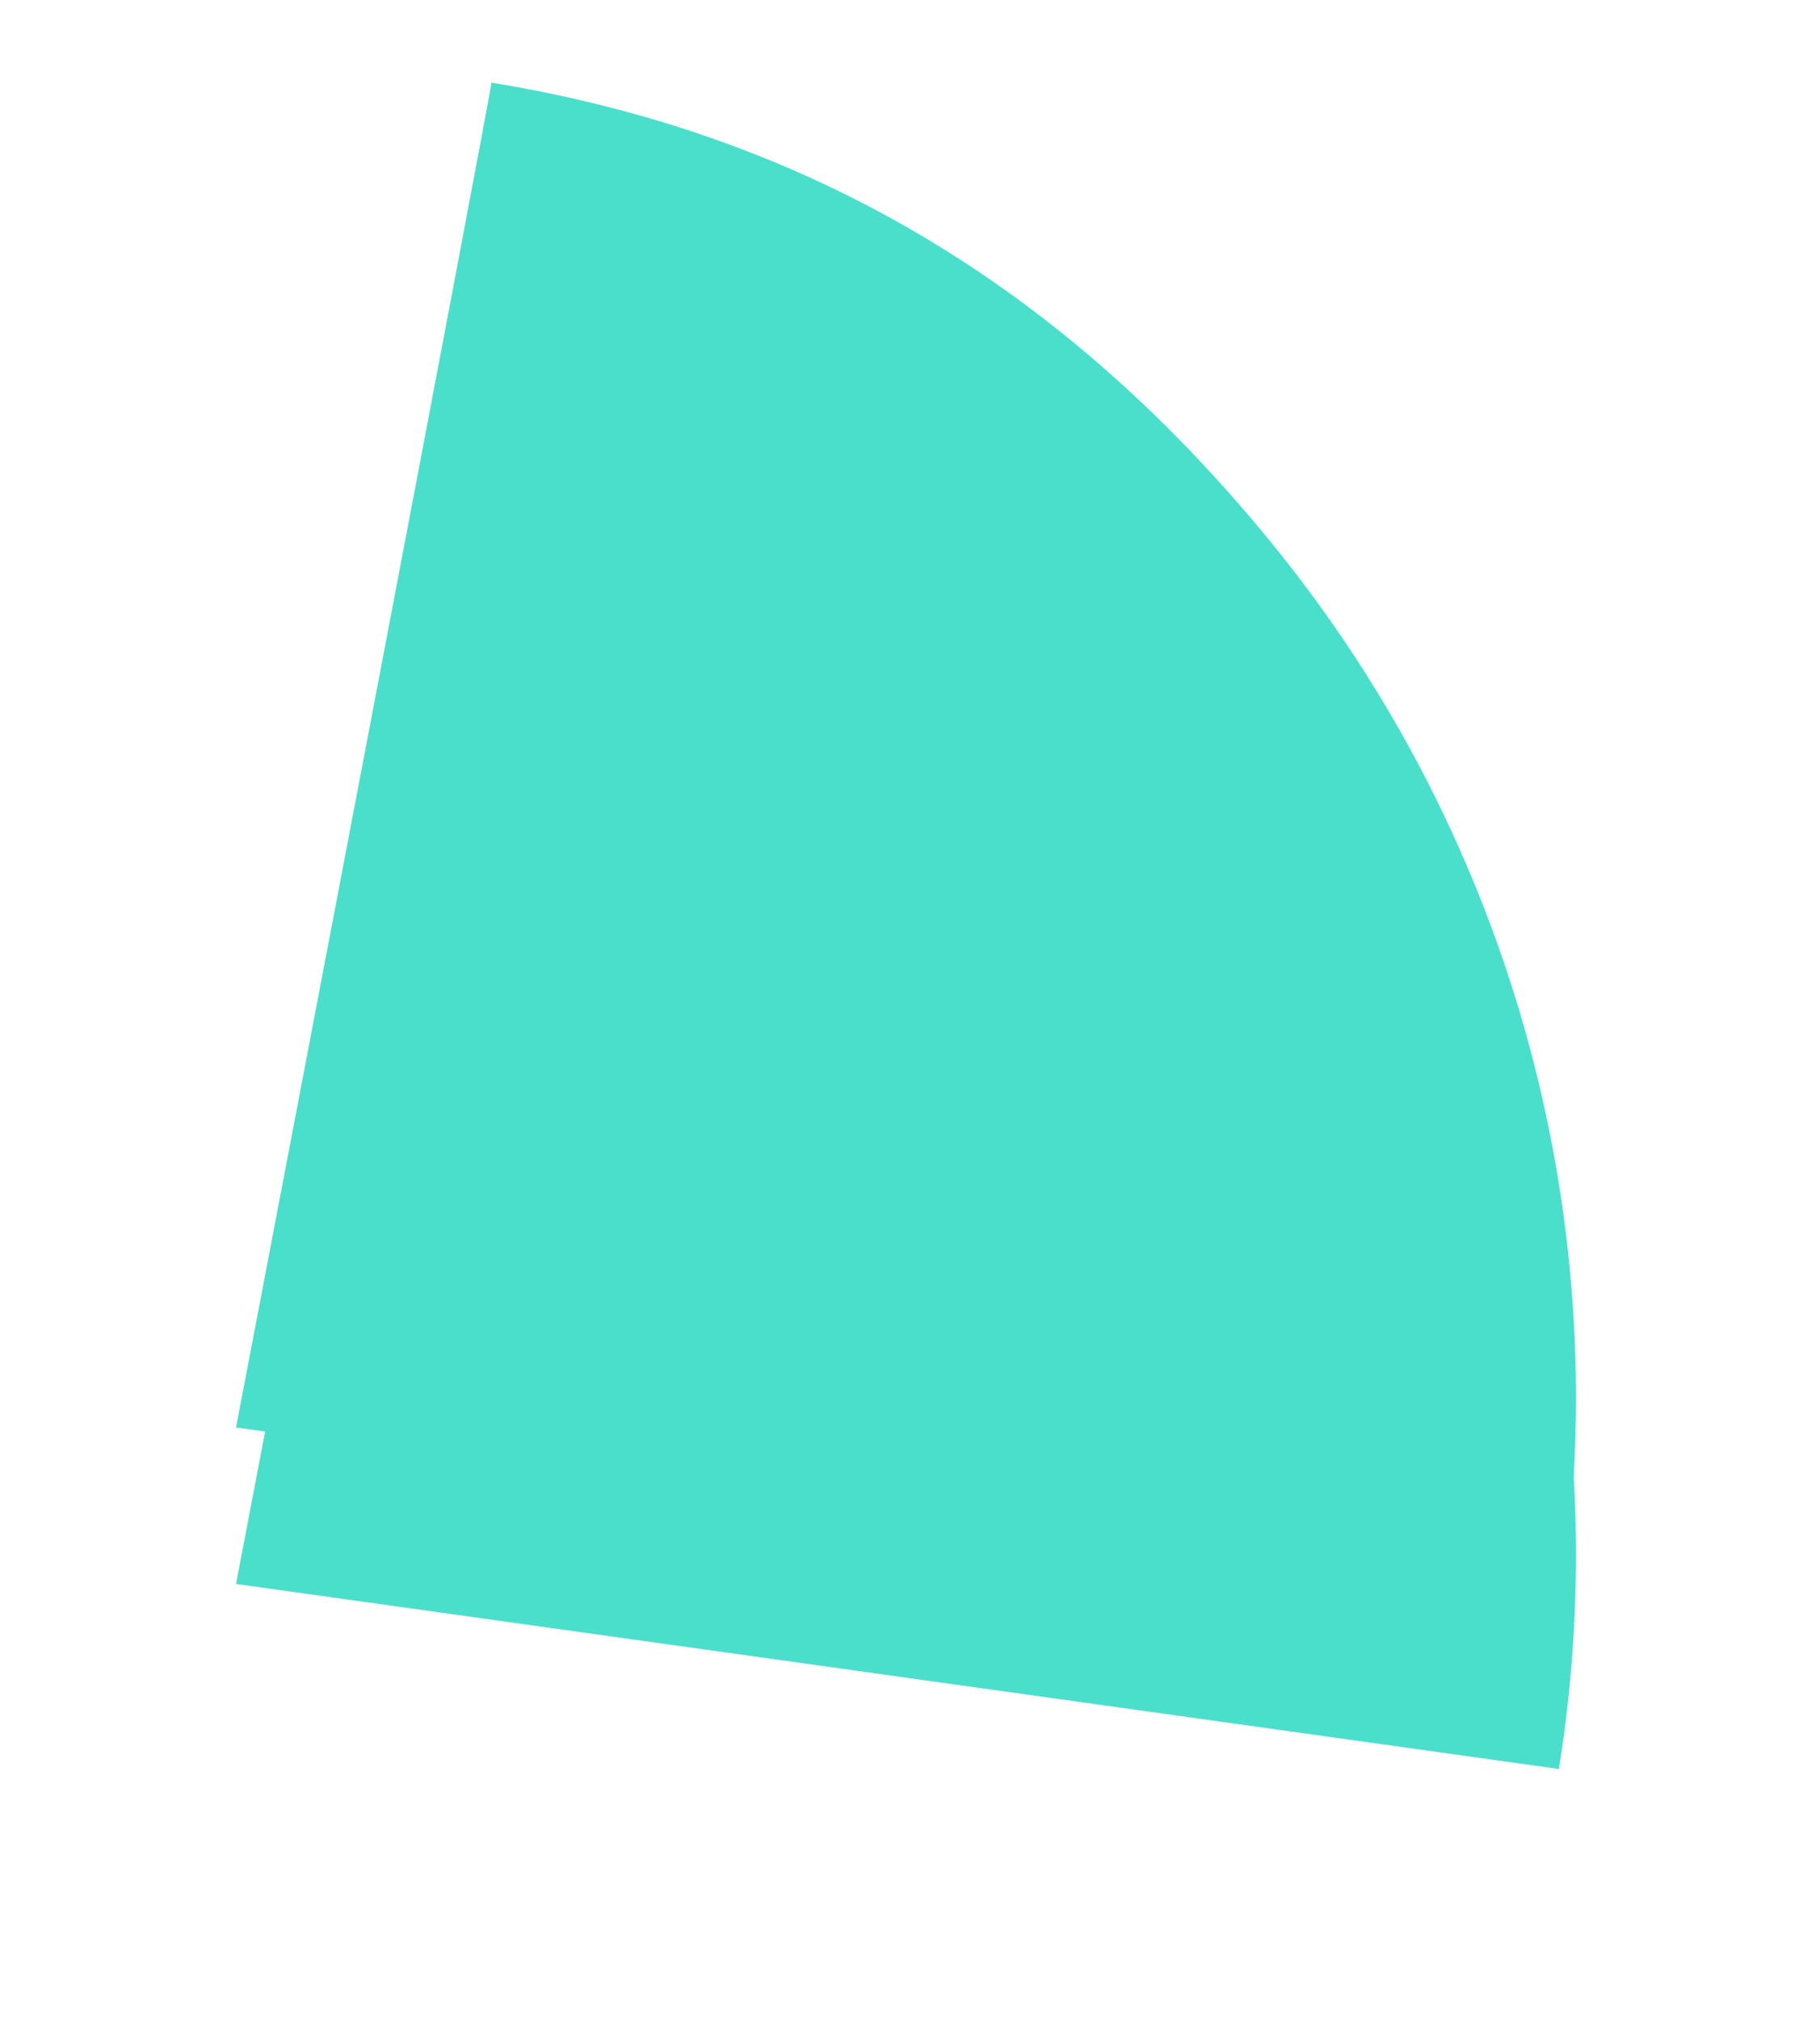
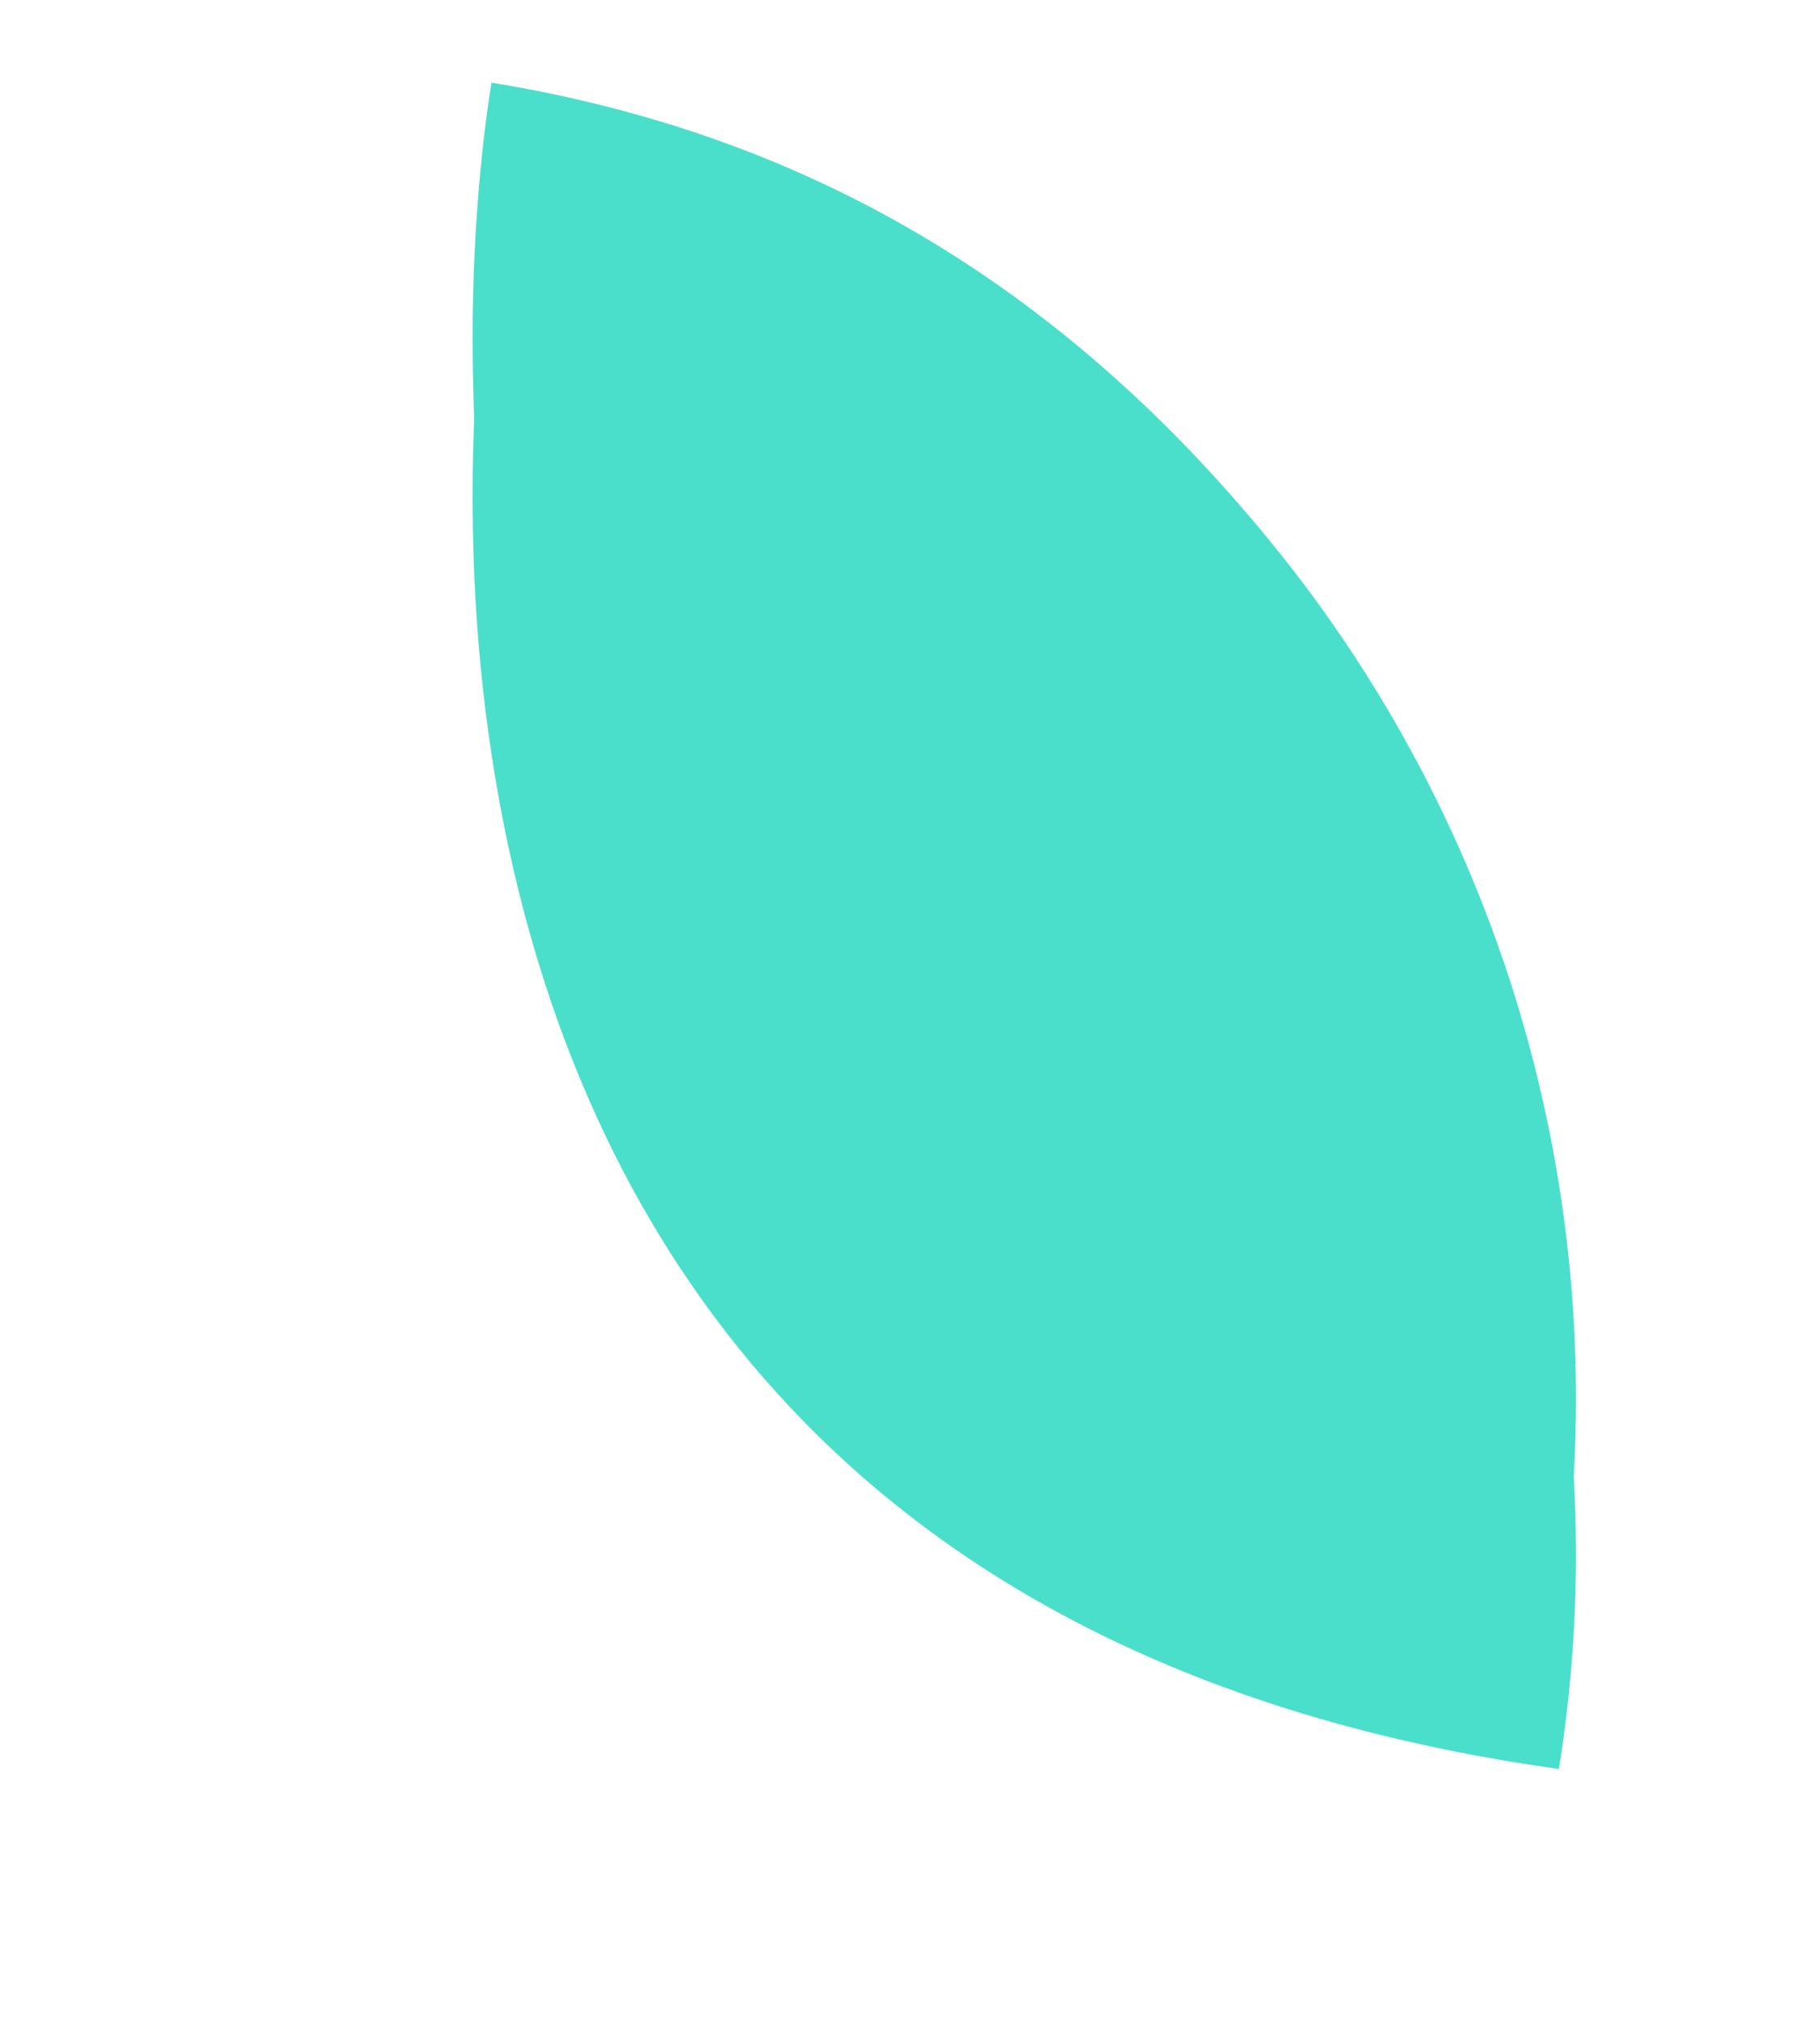
<svg xmlns="http://www.w3.org/2000/svg" xmlns:xlink="http://www.w3.org/1999/xlink" version="1.1" width="128px" height="142px">
  <defs>
    <filter x="199px" y="805px" width="128px" height="142px" filterUnits="userSpaceOnUse" id="filter10425">
      <feOffset dx="0" dy="11" in="SourceAlpha" result="shadowOffsetInner" />
      <feGaussianBlur stdDeviation="8" in="shadowOffsetInner" result="shadowGaussian" />
      <feComposite in2="shadowGaussian" operator="atop" in="SourceAlpha" result="shadowComposite" />
      <feColorMatrix type="matrix" values="0 0 0 0 0  0 0 0 0 0  0 0 0 0 0  0 0 0 0.098 0  " in="shadowComposite" />
    </filter>
    <g id="widget10426">
-       <path d="M 93.636 108.335  L 0.6 95.329  C 0.6 95.329  18.715 0.61  18.561 0.807  C 40.278 4.355  58.261 14.616  73.35 33.067  C 90.558 54.104  97.942 81.499  93.636 108.335  Z " fill-rule="nonzero" fill="#4adfcb" stroke="none" transform="matrix(1 0 0 1 215 810 )" />
+       <path d="M 93.636 108.335  C 0.6 95.329  18.715 0.61  18.561 0.807  C 40.278 4.355  58.261 14.616  73.35 33.067  C 90.558 54.104  97.942 81.499  93.636 108.335  Z " fill-rule="nonzero" fill="#4adfcb" stroke="none" transform="matrix(1 0 0 1 215 810 )" />
    </g>
  </defs>
  <g transform="matrix(1 0 0 1 -199 -805 )">
    <use xlink:href="#widget10426" filter="url(#filter10425)" />
    <use xlink:href="#widget10426" />
  </g>
</svg>